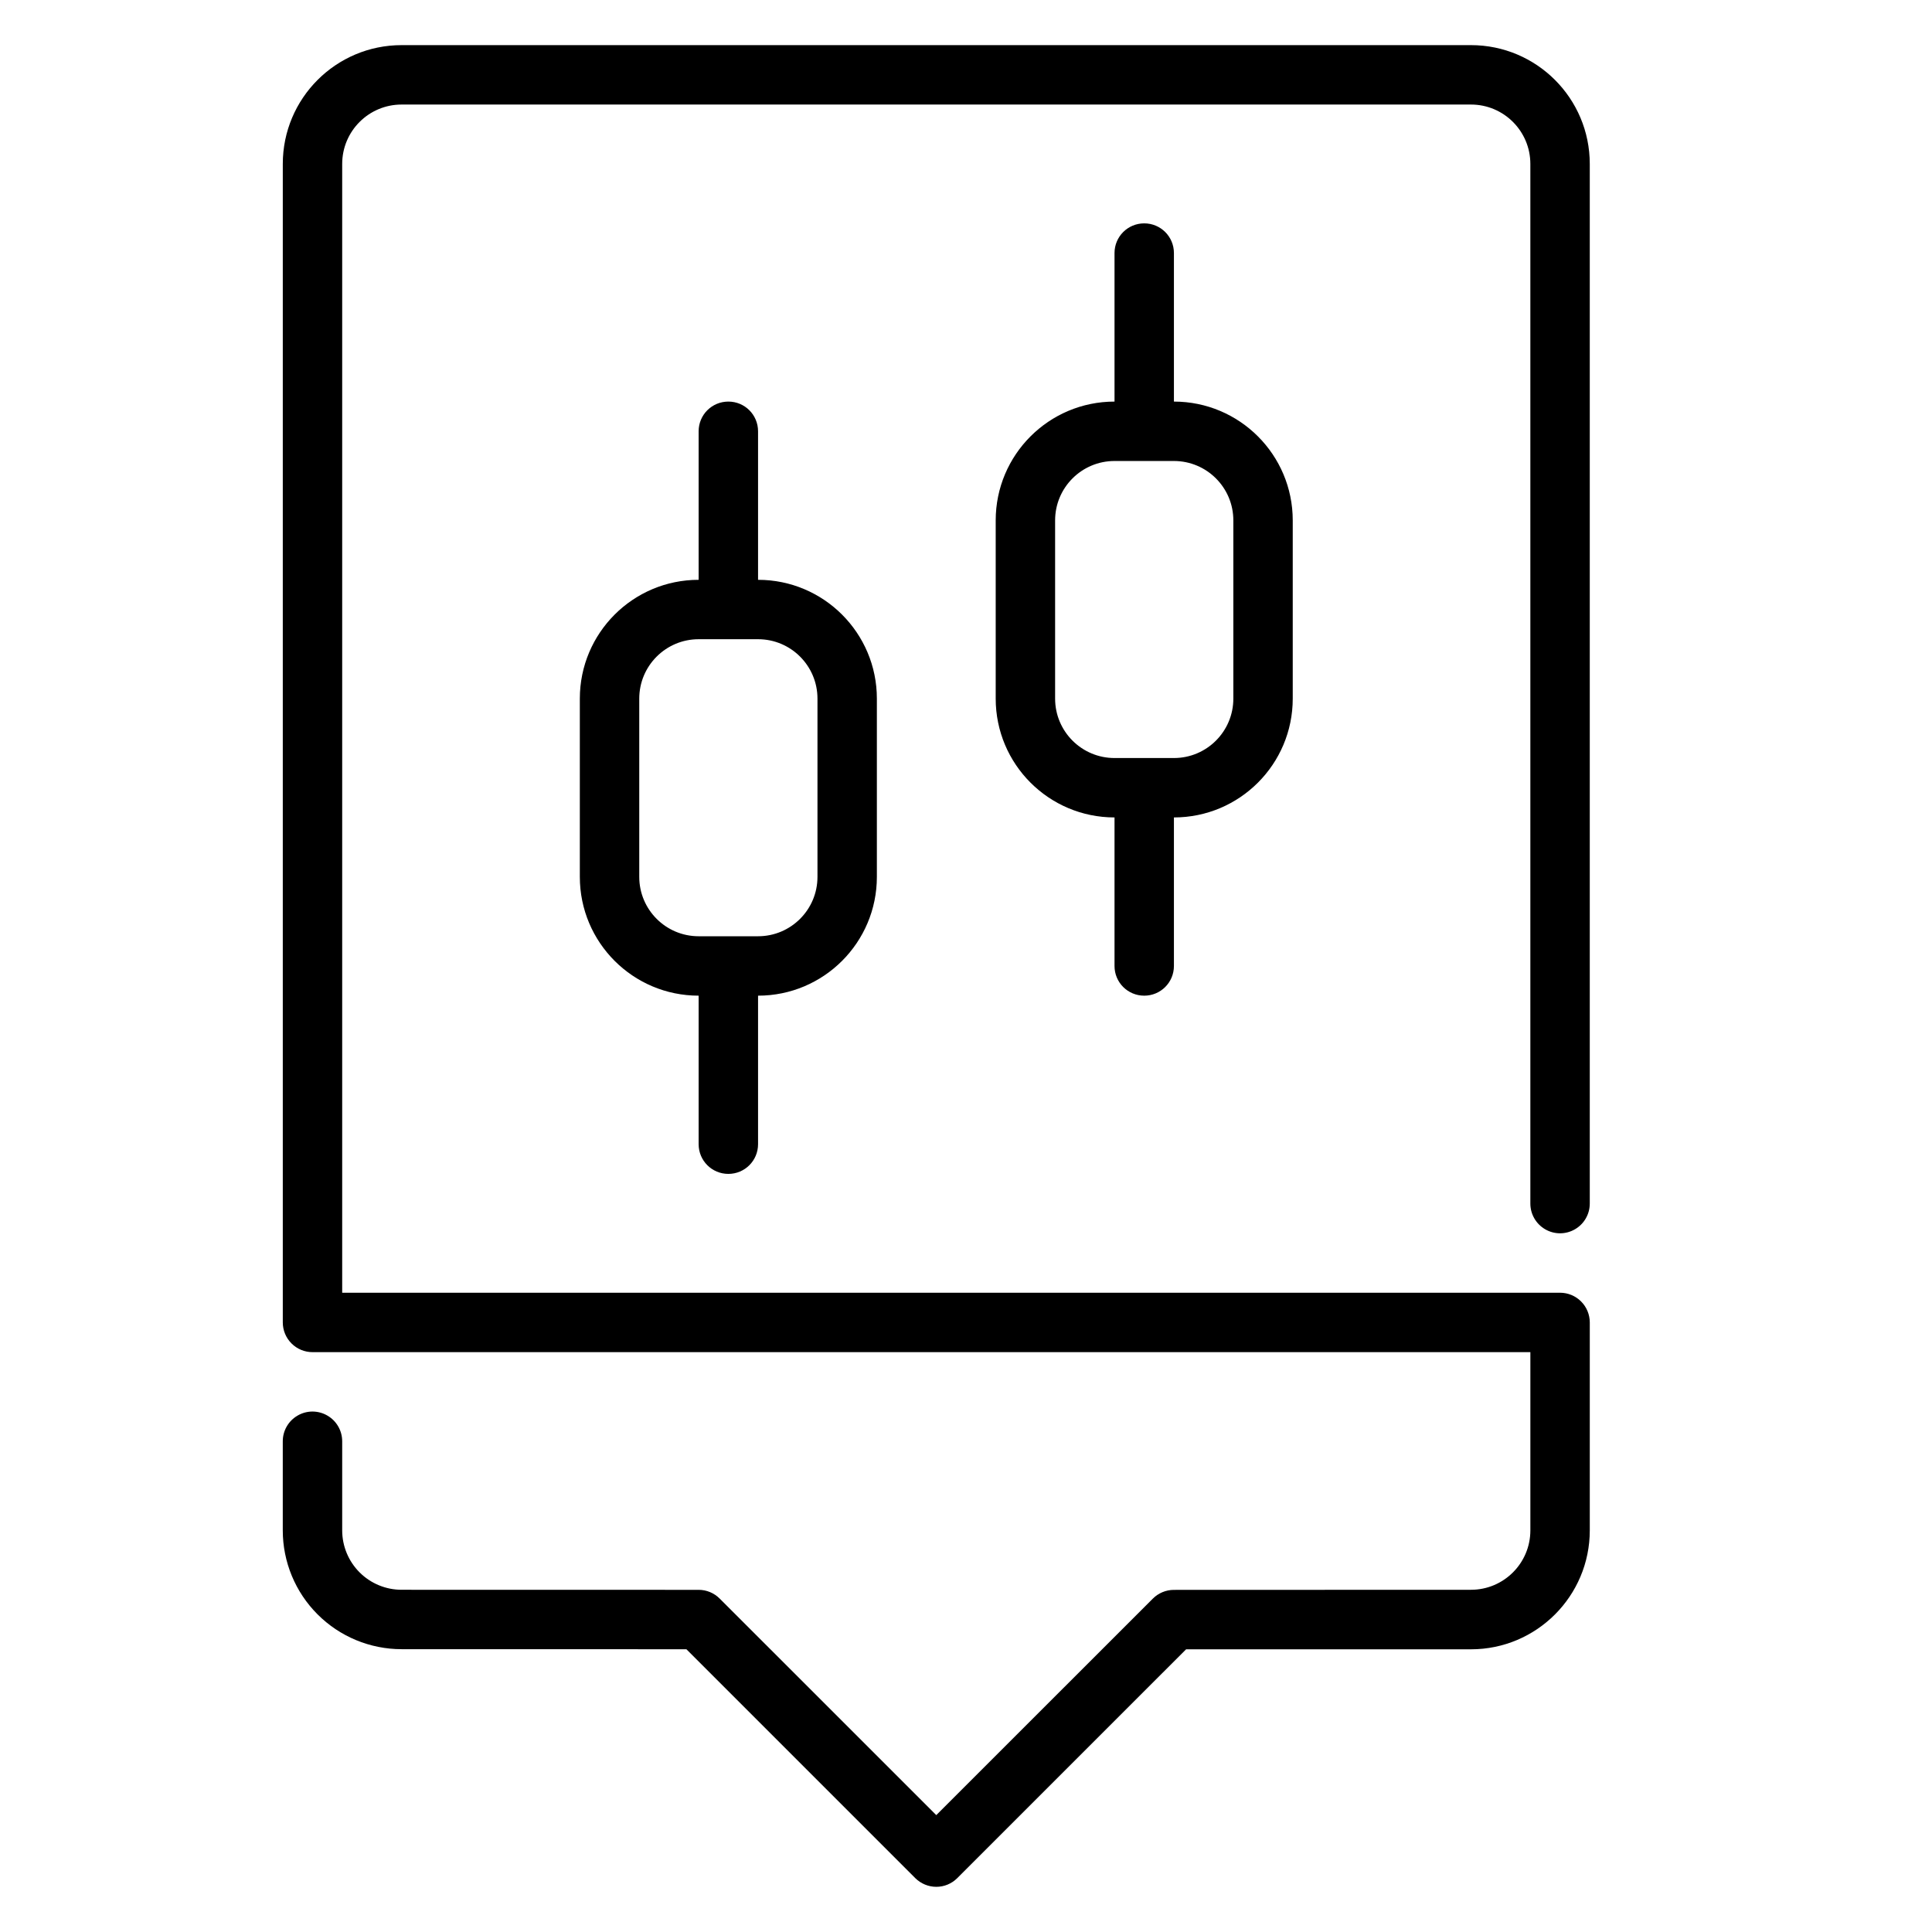
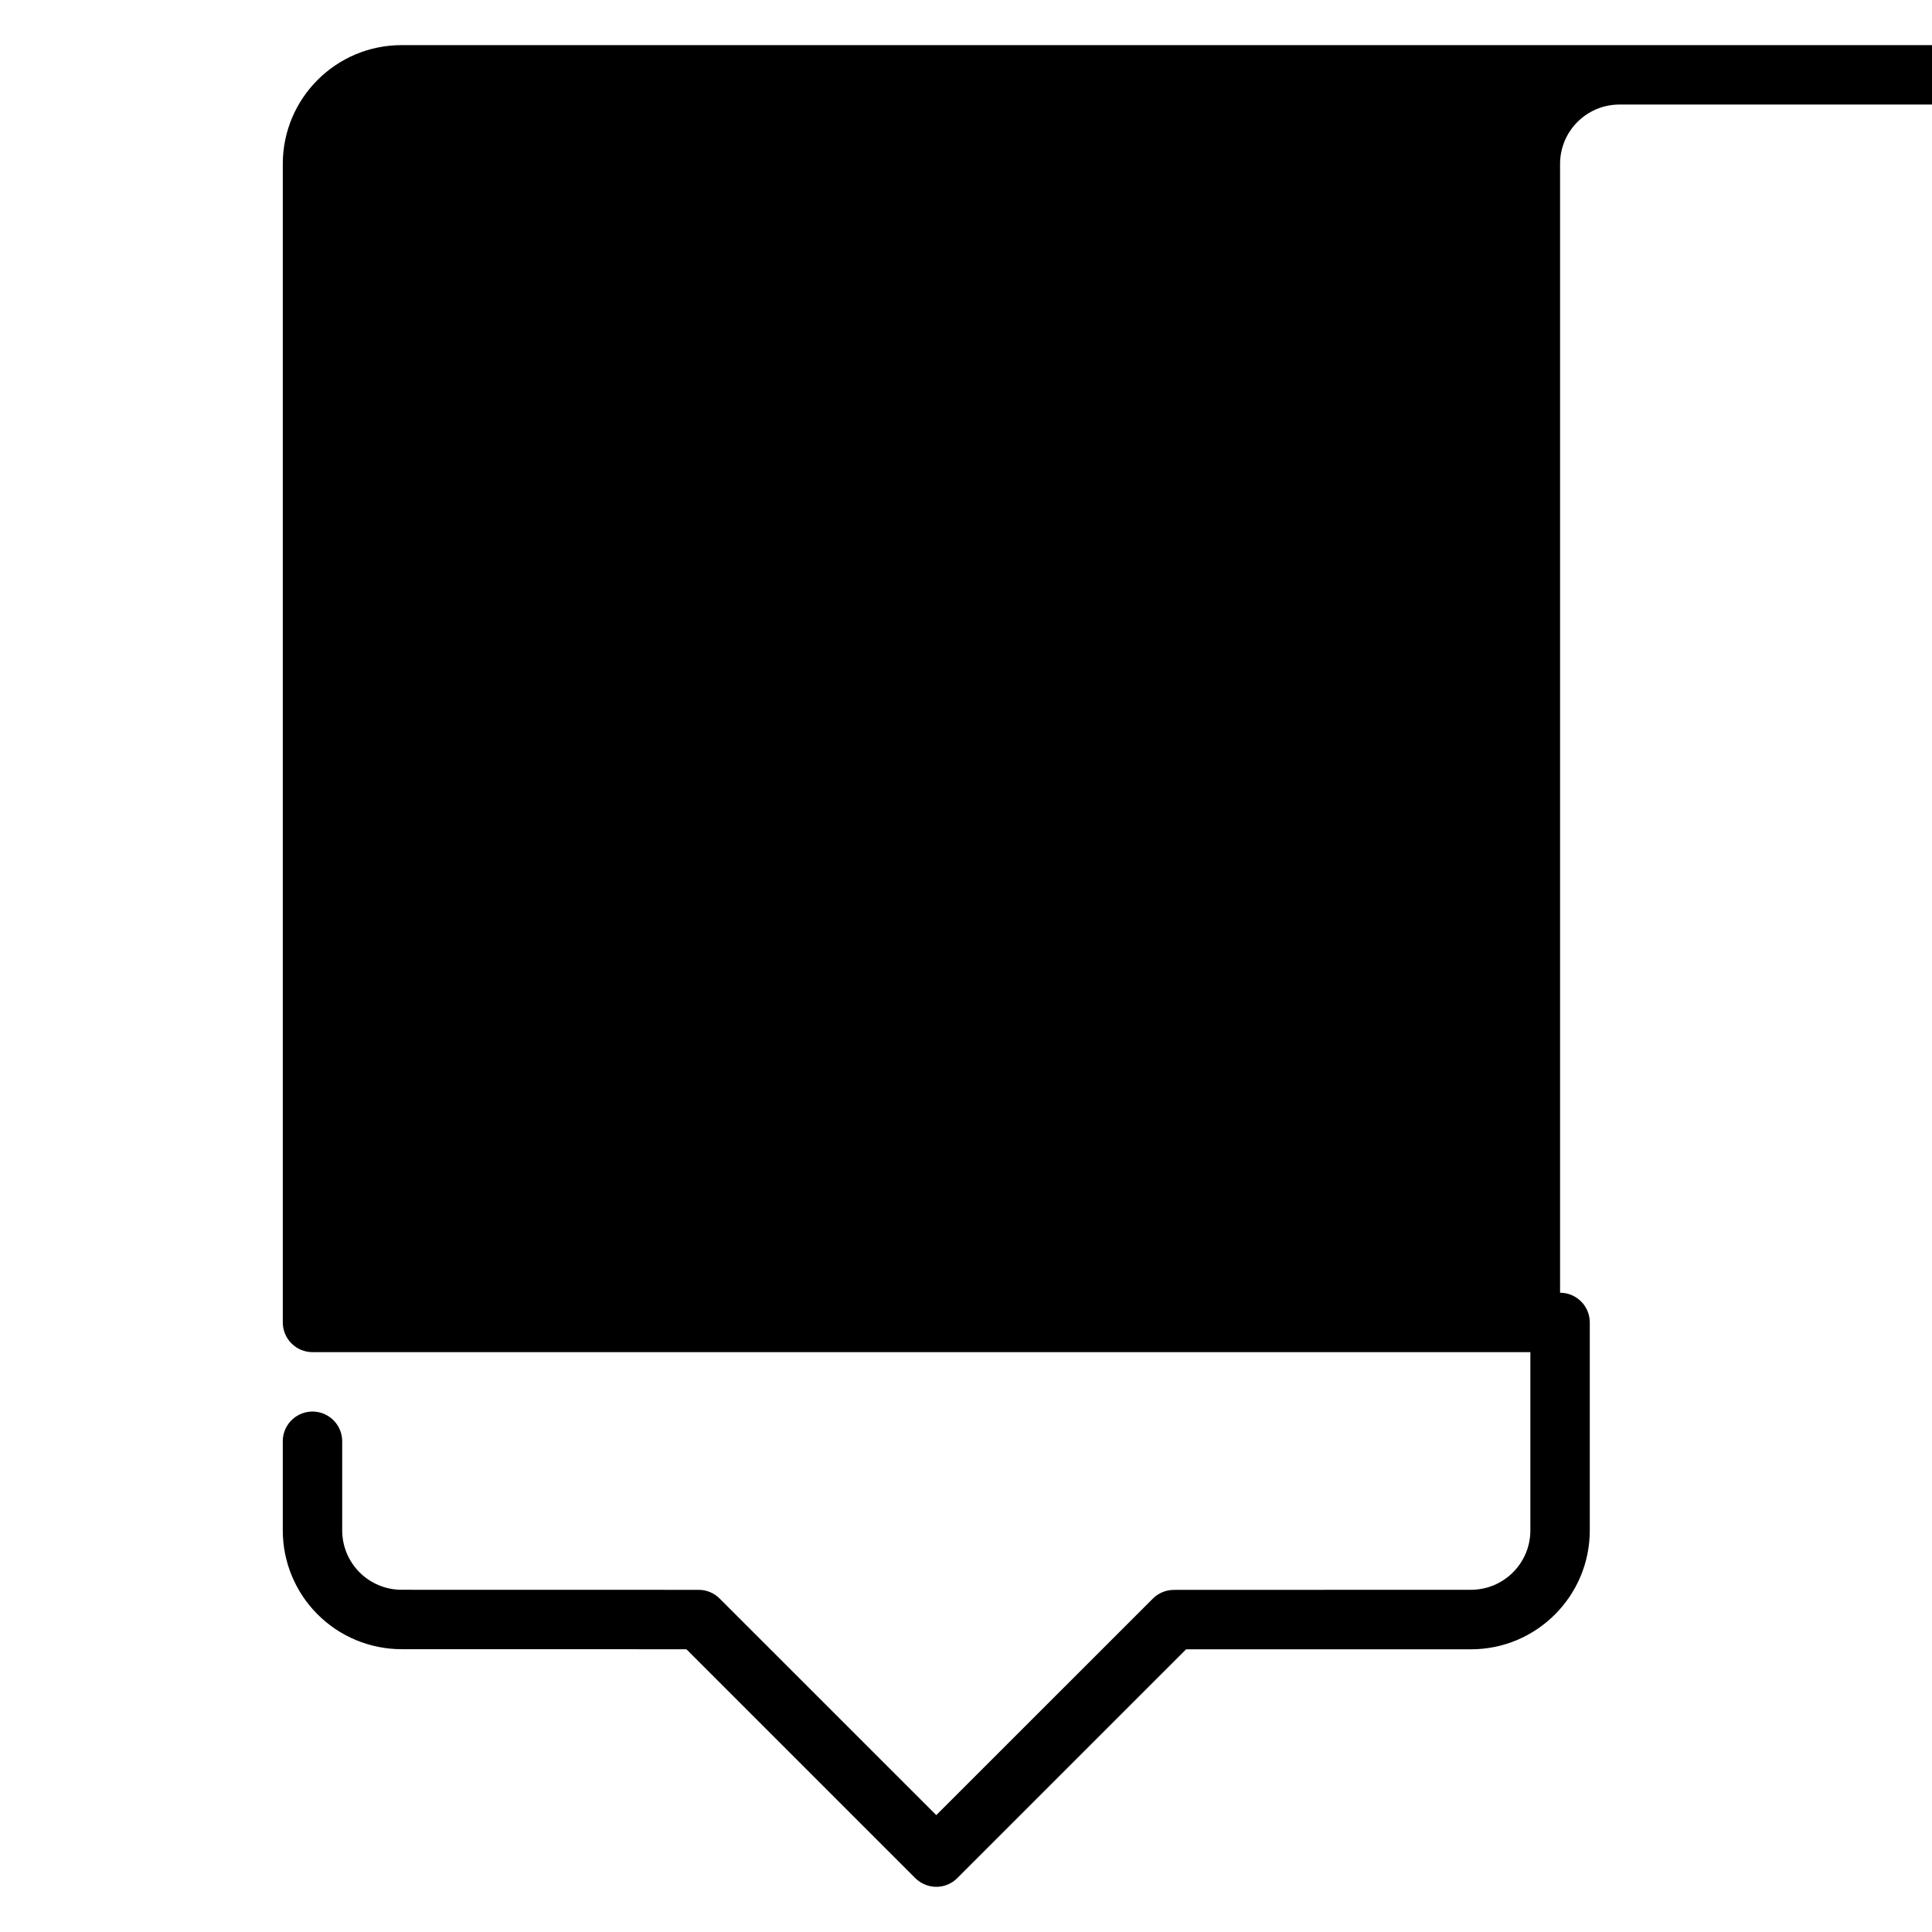
<svg xmlns="http://www.w3.org/2000/svg" fill="#000000" width="800px" height="800px" version="1.1" viewBox="144 144 512 512">
-   <path d="m250.43 155.96c-17.391 0-31.488 14.098-31.488 31.488v307.01c0 2.09 0.832 4.09 2.309 5.566 1.473 1.477 3.477 2.309 5.562 2.309h322.75v47.23c0 8.695-7.047 15.746-15.742 15.746l-78.754 0.027c-2.086 0.004-4.09 0.844-5.562 2.324l-57.383 57.363-57.395-57.379c-1.473-1.48-3.477-2.32-5.566-2.32l-78.734-0.016c-4.176 0-8.18-1.66-11.133-4.613s-4.609-6.957-4.609-11.133v-23.617c-0.004-2.809-1.504-5.406-3.938-6.809-1.195-0.695-2.555-1.059-3.938-1.062-1.383 0.004-2.738 0.367-3.934 1.062-2.434 1.402-3.934 4-3.938 6.809v23.617c0 8.352 3.316 16.359 9.223 22.266s13.914 9.223 22.266 9.223l75.477 0.016 60.668 60.672c1.477 1.453 3.481 2.289 5.551 2.289 2.078 0.004 4.059-0.816 5.535-2.277l60.672-60.668h75.492c17.391 0 31.488-14.129 31.488-31.52v-55.105c-0.004-2.082-0.832-4.09-2.309-5.562-1.477-1.477-3.477-2.309-5.566-2.309h-322.75v-299.14c0-8.695 7.047-15.742 15.742-15.742h283.39c8.695 0 15.742 7.047 15.742 15.742v275.52c0.004 2.809 1.504 5.402 3.938 6.809 1.195 0.695 2.551 1.059 3.934 1.062 1.387-0.004 2.742-0.367 3.938-1.062 2.434-1.402 3.934-4 3.938-6.809v-275.52c0-17.391-14.098-31.488-31.488-31.488zm196.8 47.234c-4.359 0-7.871 3.508-7.871 7.871v39.359c-17.391 0-31.488 14.098-31.488 31.488v47.23c0 17.391 14.098 31.488 31.488 31.488v39.363c0 4.359 3.512 7.871 7.871 7.871s7.871-3.512 7.871-7.871v-39.363c17.391 0 31.488-14.098 31.488-31.488v-47.23c0-17.391-14.098-31.488-31.488-31.488v-39.359c0-4.363-3.512-7.871-7.871-7.871zm-110.21 47.23c-4.363 0-7.875 3.512-7.875 7.871v39.363c-17.387 0-31.484 14.098-31.484 31.484v47.234c0 17.391 14.098 31.488 31.484 31.488v39.359c0 4.359 3.512 7.871 7.875 7.871 4.359 0 7.871-3.512 7.871-7.871v-39.359c17.391 0 31.488-14.098 31.488-31.488v-47.234c0-17.387-14.098-31.484-31.488-31.484v-39.363c0-4.359-3.512-7.871-7.871-7.871zm102.34 15.746h15.742c8.695 0 15.746 7.047 15.746 15.742v47.23c0 8.695-7.051 15.746-15.746 15.746h-15.742c-8.695 0-15.746-7.051-15.746-15.746v-47.23c0-8.695 7.051-15.742 15.746-15.742zm-110.21 47.23h15.746c8.695 0 15.742 7.051 15.742 15.742v47.234c0 8.695-7.047 15.742-15.742 15.742h-15.746c-8.695 0-15.742-7.047-15.742-15.742v-47.234c0-8.691 7.047-15.742 15.742-15.742z" />
+   <path d="m250.43 155.96c-17.391 0-31.488 14.098-31.488 31.488v307.01c0 2.09 0.832 4.09 2.309 5.566 1.473 1.477 3.477 2.309 5.562 2.309h322.75v47.23c0 8.695-7.047 15.746-15.742 15.746l-78.754 0.027c-2.086 0.004-4.09 0.844-5.562 2.324l-57.383 57.363-57.395-57.379c-1.473-1.48-3.477-2.32-5.566-2.32l-78.734-0.016c-4.176 0-8.18-1.66-11.133-4.613s-4.609-6.957-4.609-11.133v-23.617c-0.004-2.809-1.504-5.406-3.938-6.809-1.195-0.695-2.555-1.059-3.938-1.062-1.383 0.004-2.738 0.367-3.934 1.062-2.434 1.402-3.934 4-3.938 6.809v23.617c0 8.352 3.316 16.359 9.223 22.266s13.914 9.223 22.266 9.223l75.477 0.016 60.668 60.672c1.477 1.453 3.481 2.289 5.551 2.289 2.078 0.004 4.059-0.816 5.535-2.277l60.672-60.668h75.492c17.391 0 31.488-14.129 31.488-31.52v-55.105c-0.004-2.082-0.832-4.09-2.309-5.562-1.477-1.477-3.477-2.309-5.566-2.309v-299.14c0-8.695 7.047-15.742 15.742-15.742h283.39c8.695 0 15.742 7.047 15.742 15.742v275.52c0.004 2.809 1.504 5.402 3.938 6.809 1.195 0.695 2.551 1.059 3.934 1.062 1.387-0.004 2.742-0.367 3.938-1.062 2.434-1.402 3.934-4 3.938-6.809v-275.52c0-17.391-14.098-31.488-31.488-31.488zm196.8 47.234c-4.359 0-7.871 3.508-7.871 7.871v39.359c-17.391 0-31.488 14.098-31.488 31.488v47.23c0 17.391 14.098 31.488 31.488 31.488v39.363c0 4.359 3.512 7.871 7.871 7.871s7.871-3.512 7.871-7.871v-39.363c17.391 0 31.488-14.098 31.488-31.488v-47.23c0-17.391-14.098-31.488-31.488-31.488v-39.359c0-4.363-3.512-7.871-7.871-7.871zm-110.21 47.23c-4.363 0-7.875 3.512-7.875 7.871v39.363c-17.387 0-31.484 14.098-31.484 31.484v47.234c0 17.391 14.098 31.488 31.484 31.488v39.359c0 4.359 3.512 7.871 7.875 7.871 4.359 0 7.871-3.512 7.871-7.871v-39.359c17.391 0 31.488-14.098 31.488-31.488v-47.234c0-17.387-14.098-31.484-31.488-31.484v-39.363c0-4.359-3.512-7.871-7.871-7.871zm102.34 15.746h15.742c8.695 0 15.746 7.047 15.746 15.742v47.23c0 8.695-7.051 15.746-15.746 15.746h-15.742c-8.695 0-15.746-7.051-15.746-15.746v-47.23c0-8.695 7.051-15.742 15.746-15.742zm-110.21 47.23h15.746c8.695 0 15.742 7.051 15.742 15.742v47.234c0 8.695-7.047 15.742-15.742 15.742h-15.746c-8.695 0-15.742-7.047-15.742-15.742v-47.234c0-8.691 7.047-15.742 15.742-15.742z" />
</svg>